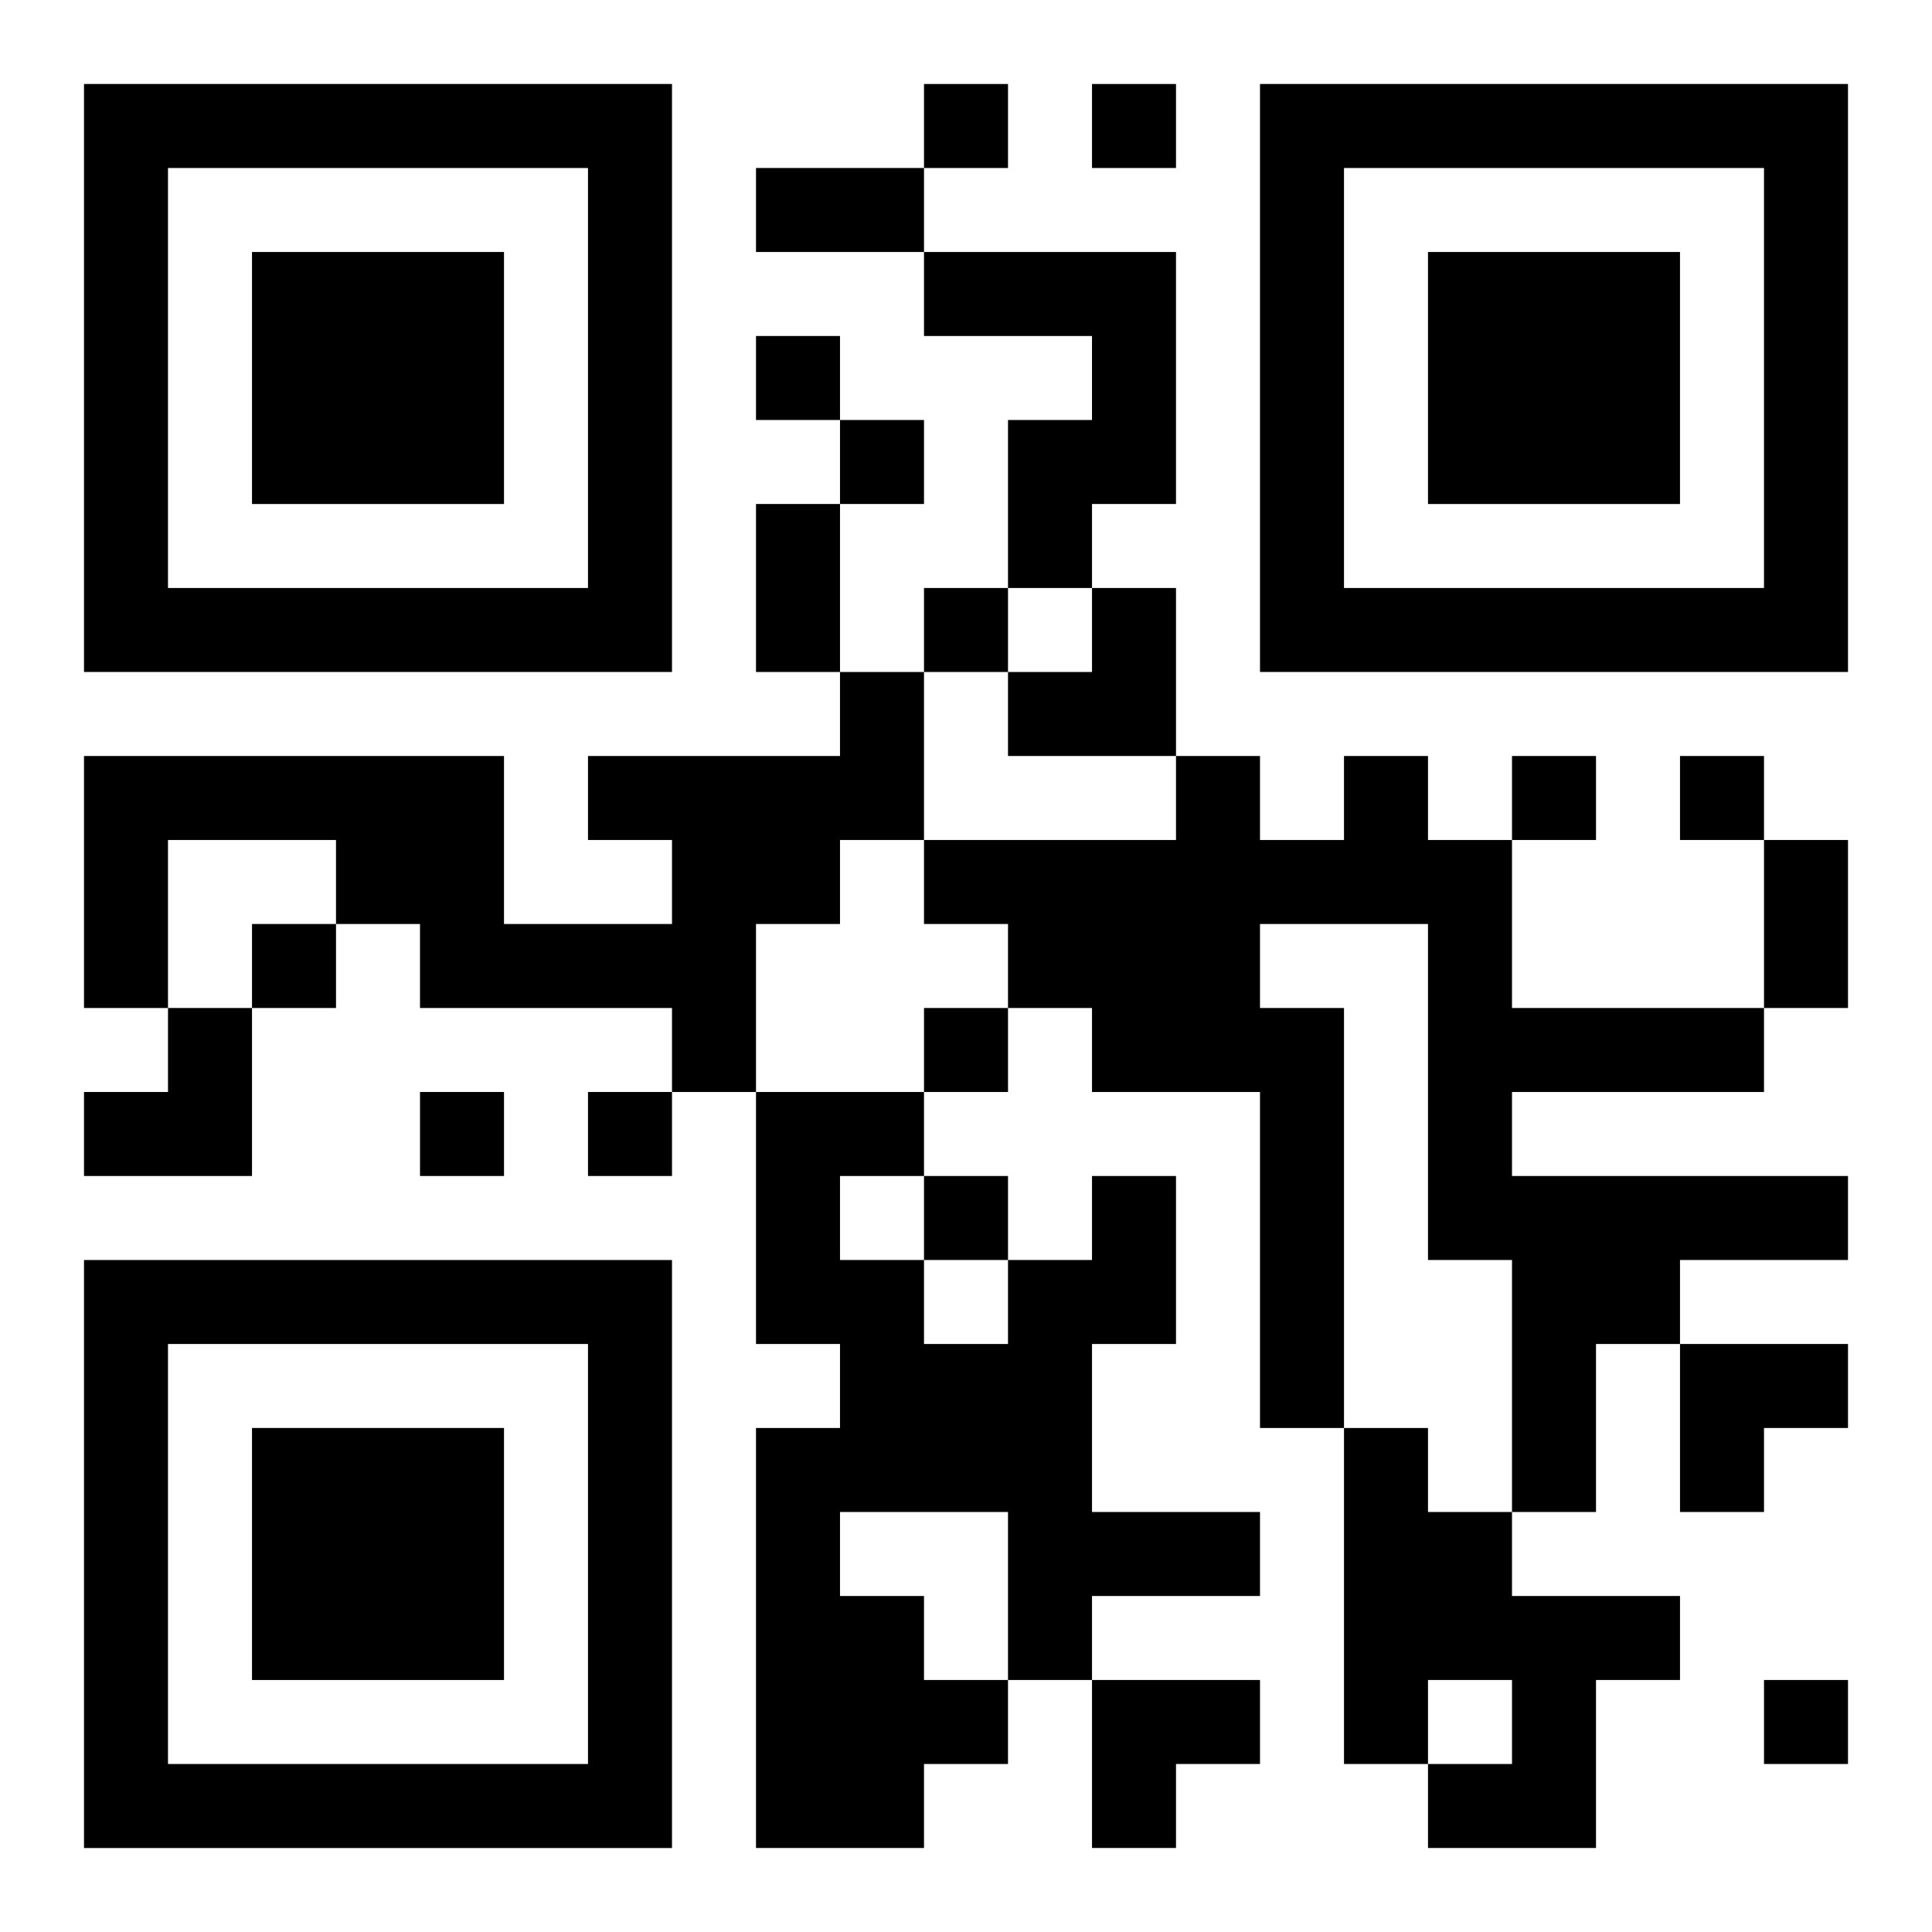
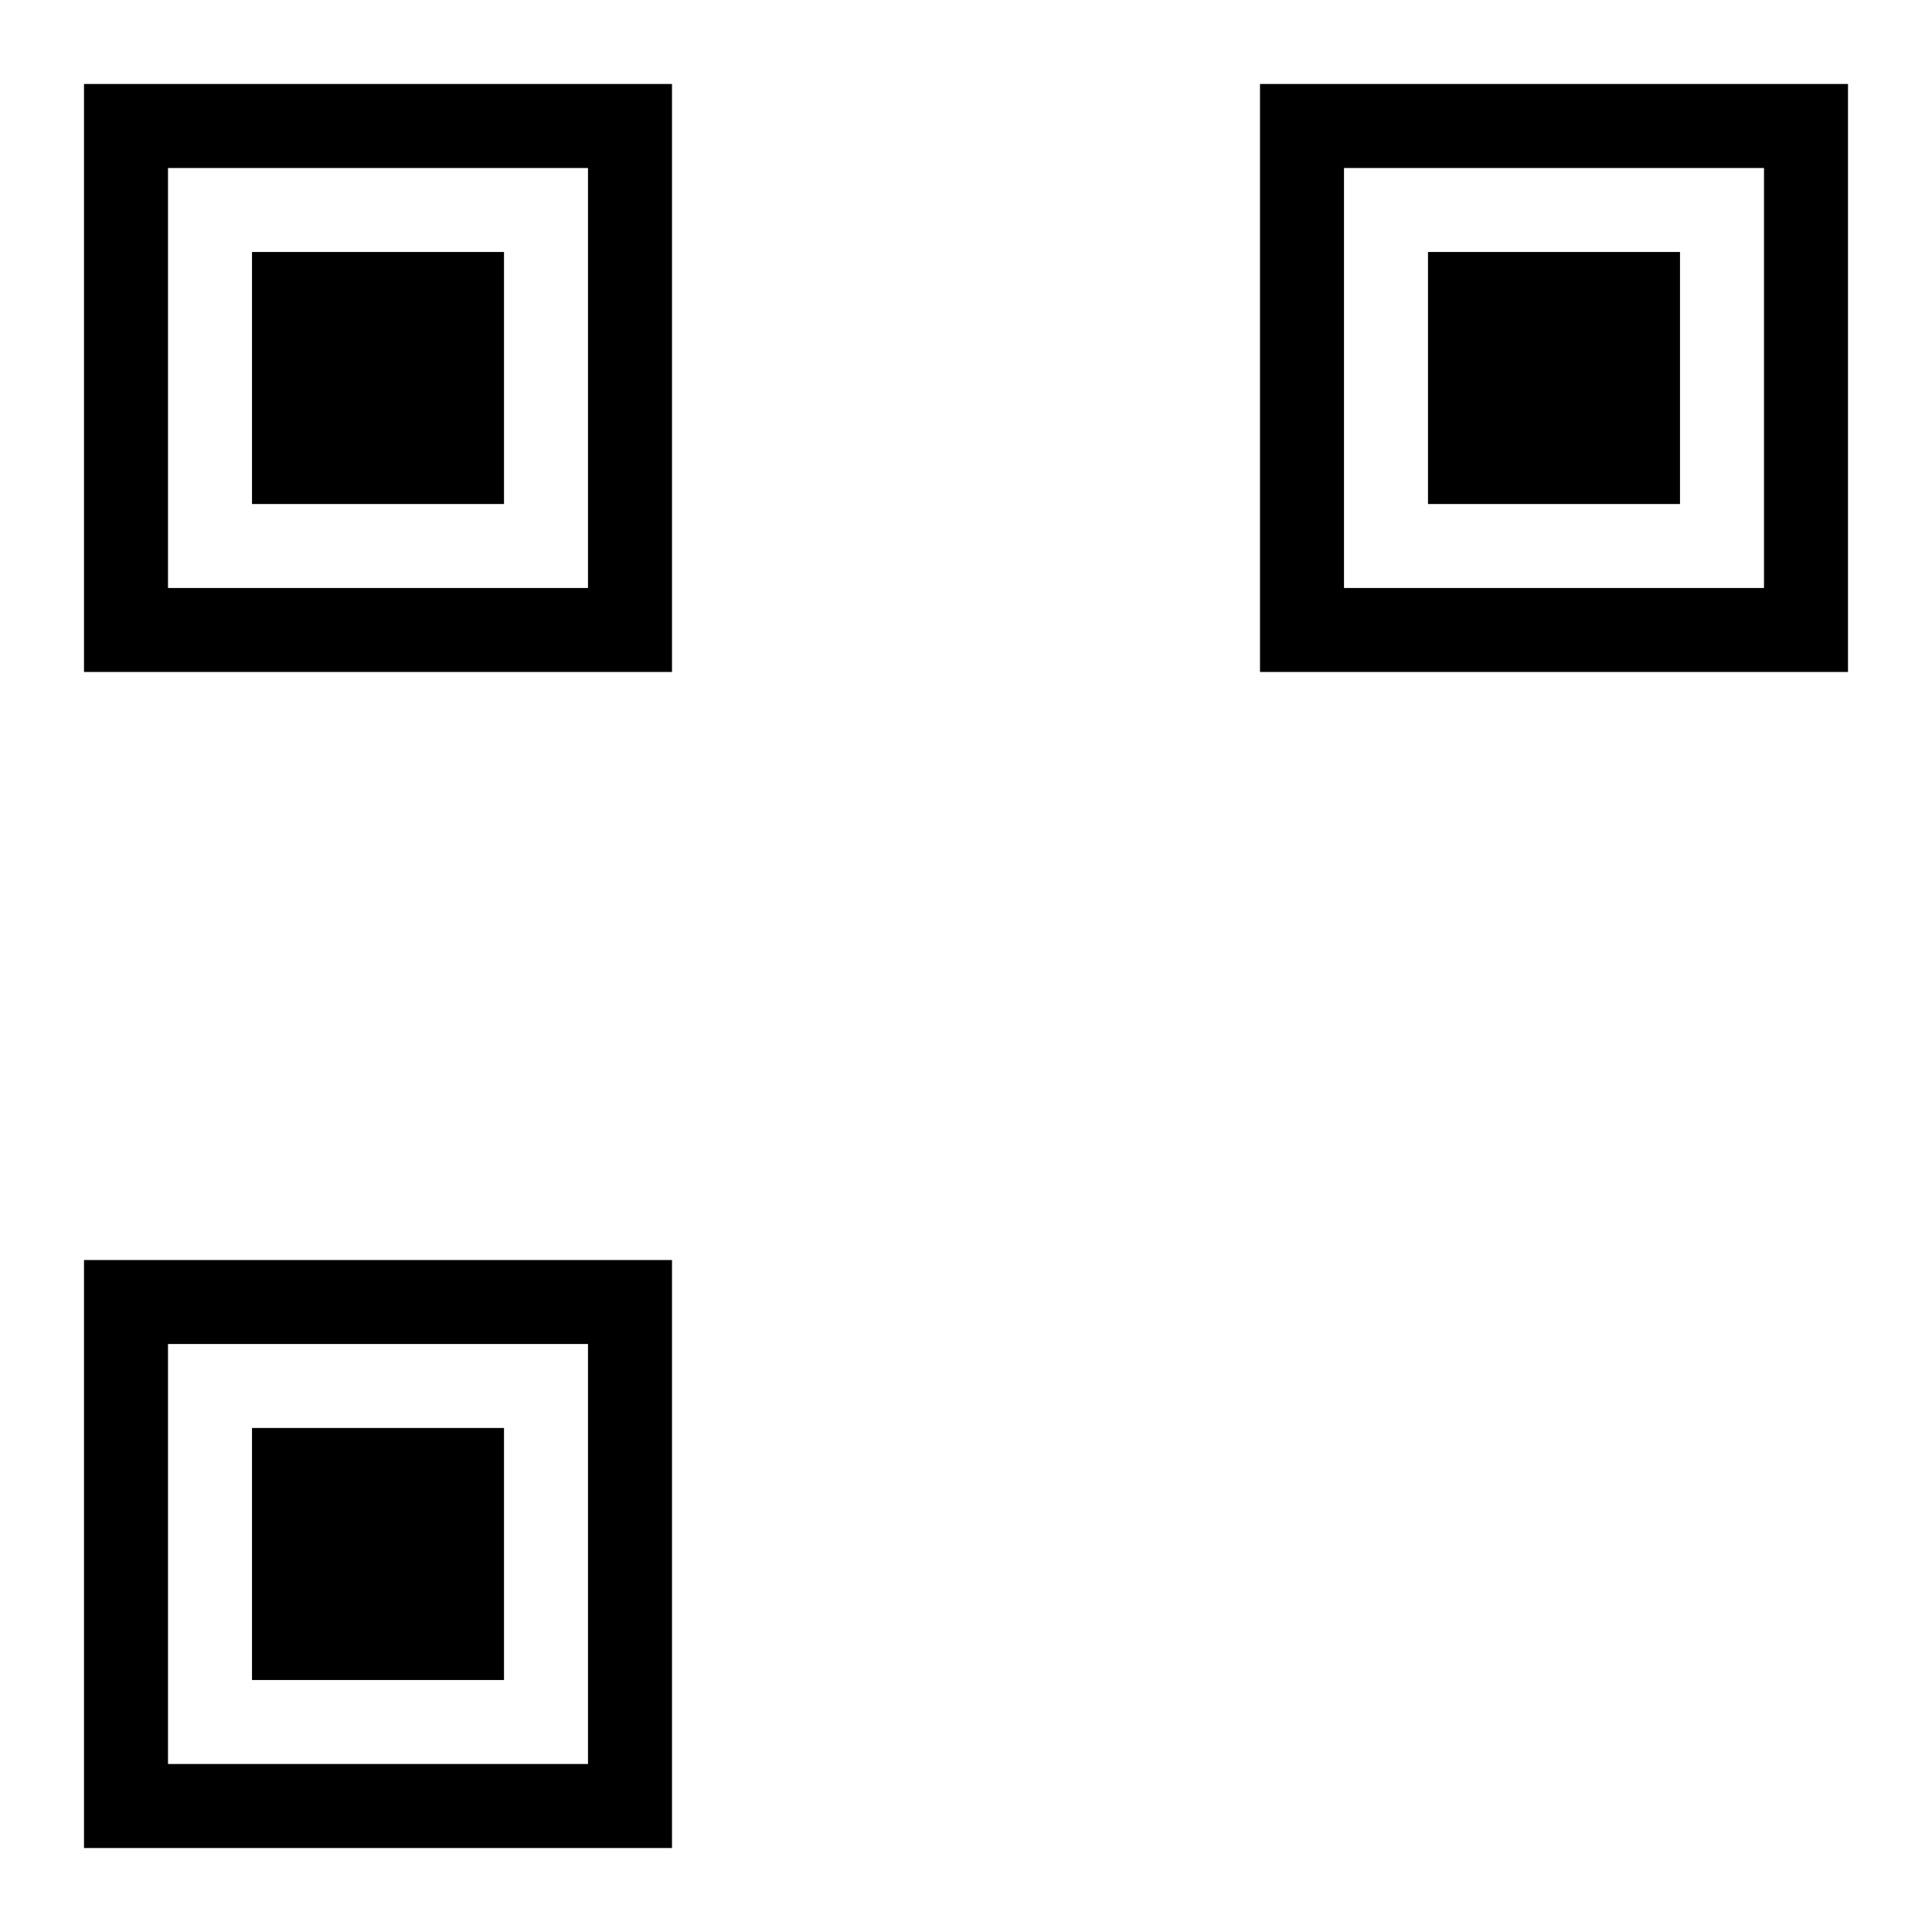
<svg xmlns="http://www.w3.org/2000/svg" xmlns:xlink="http://www.w3.org/1999/xlink" width="250" height="250" baseProfile="full" version="1.1" viewBox="-1 -1 23 23">
  <symbol id="a">
    <path d="m0 7v7h7v-7h-7zm1 1h5v5h-5v-5zm1 1v3h3v-3h-3z" />
  </symbol>
  <use y="-7" xlink:href="#a" />
  <use y="7" xlink:href="#a" />
  <use x="14" y="-7" xlink:href="#a" />
-   <path d="m10 2h3v3h-1v1h-1v-2h1v-1h-2v-1m-1 5h1v2h-1v1h-1v2h-1v-1h-3v-1h-1v-1h-2v2h-1v-3h5v2h2v-1h-1v-1h3v-1m6 1h1v1h1v2h3v1h-3v1h4v1h-2v1h-1v2h-1v-3h-1v-4h-2v1h1v5h-1v-4h-2v-1h-1v-1h-1v-1h3v-1h1v1h1v-1m-3 5h1v2h-1v2h2v1h-2v1h-1v1h-1v1h-2v-5h1v-1h-1v-3h2v1h-1v1h1v1h1v-1h1v-1m-3 4v1h1v1h1v-2h-2m6-1h1v1h1v1h2v1h-1v2h-2v-1h1v-1h-1v1h-1v-4m-5-16v1h1v-1h-1m2 0v1h1v-1h-1m-4 3v1h1v-1h-1m1 1v1h1v-1h-1m1 2v1h1v-1h-1m7 2v1h1v-1h-1m2 0v1h1v-1h-1m-17 2v1h1v-1h-1m8 1v1h1v-1h-1m-6 1v1h1v-1h-1m2 0v1h1v-1h-1m4 1v1h1v-1h-1m10 6v1h1v-1h-1m-12-18h2v1h-2v-1m0 4h1v2h-1v-2m12 4h1v2h-1v-2m-9-3m1 0h1v2h-2v-1h1zm-12 5m1 0h1v2h-2v-1h1zm18 4h2v1h-1v1h-1zm-7 4h2v1h-1v1h-1z" />
</svg>